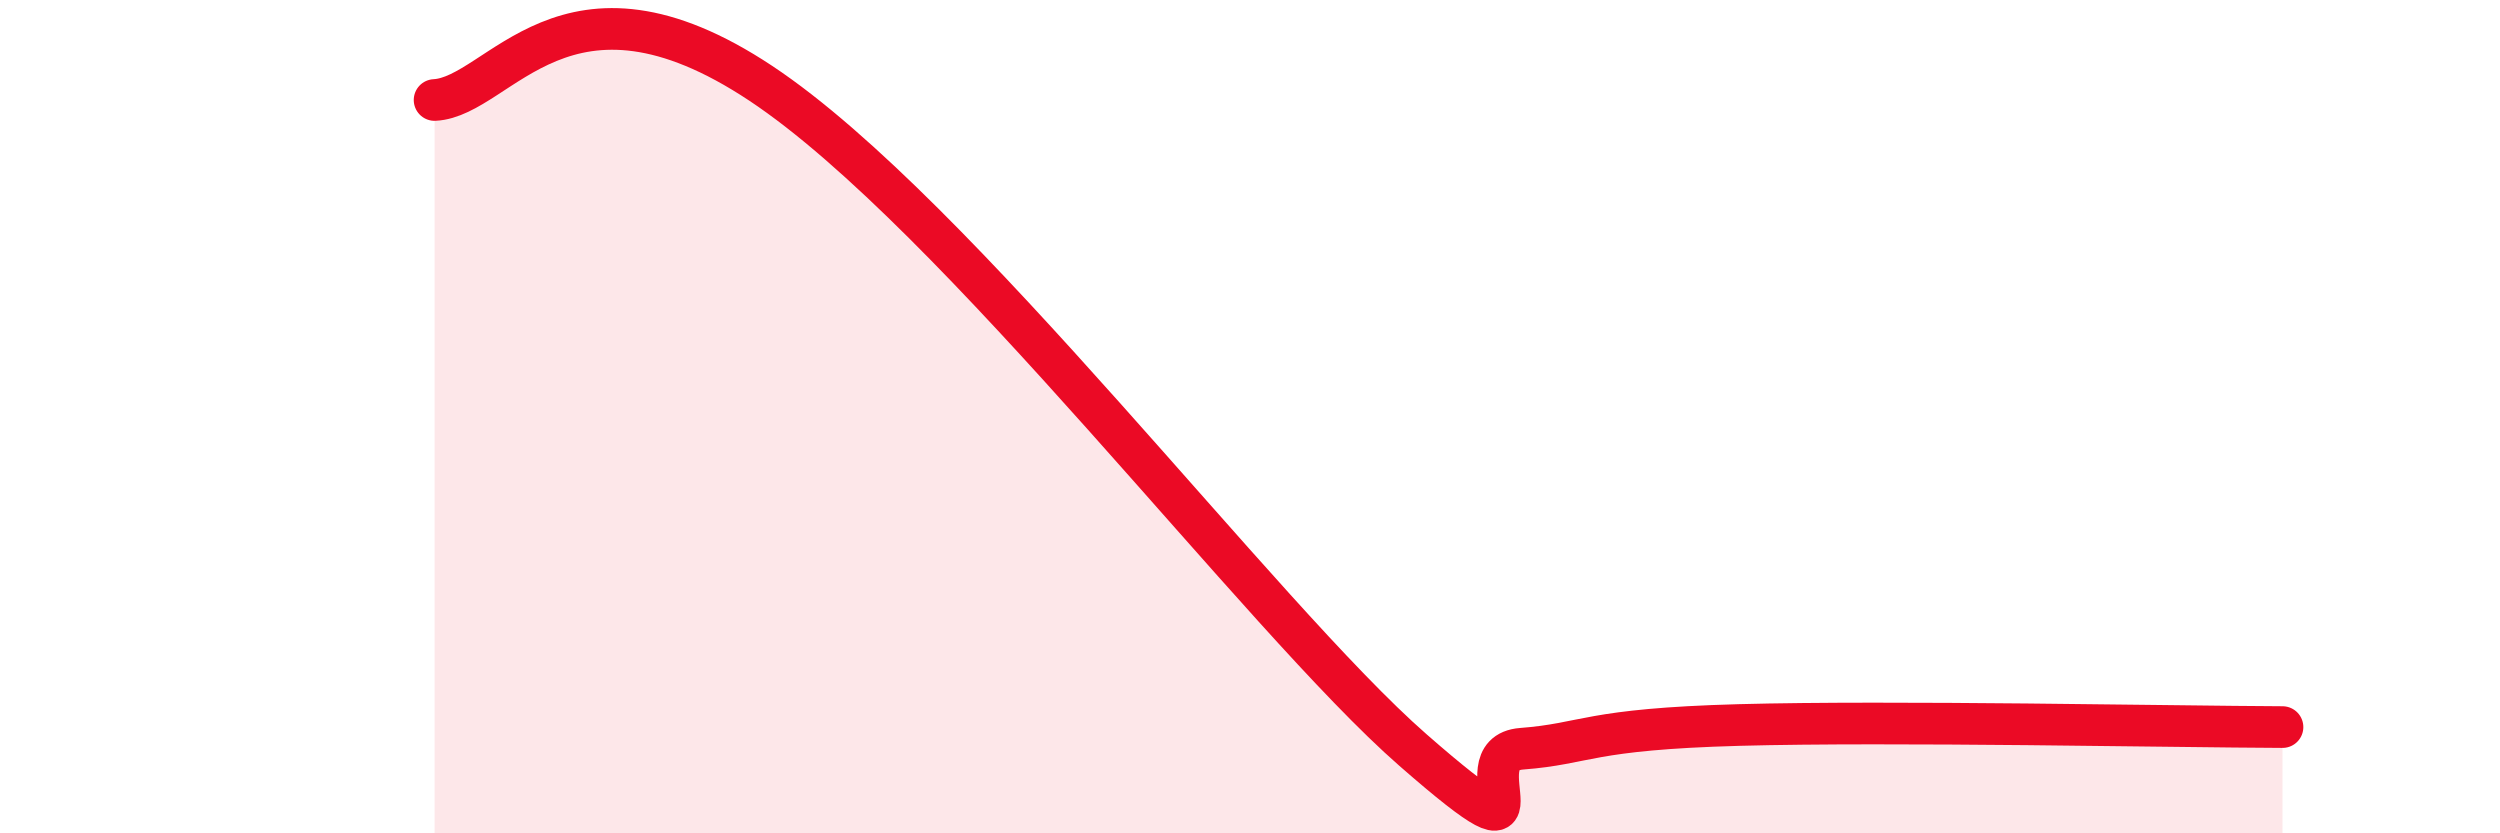
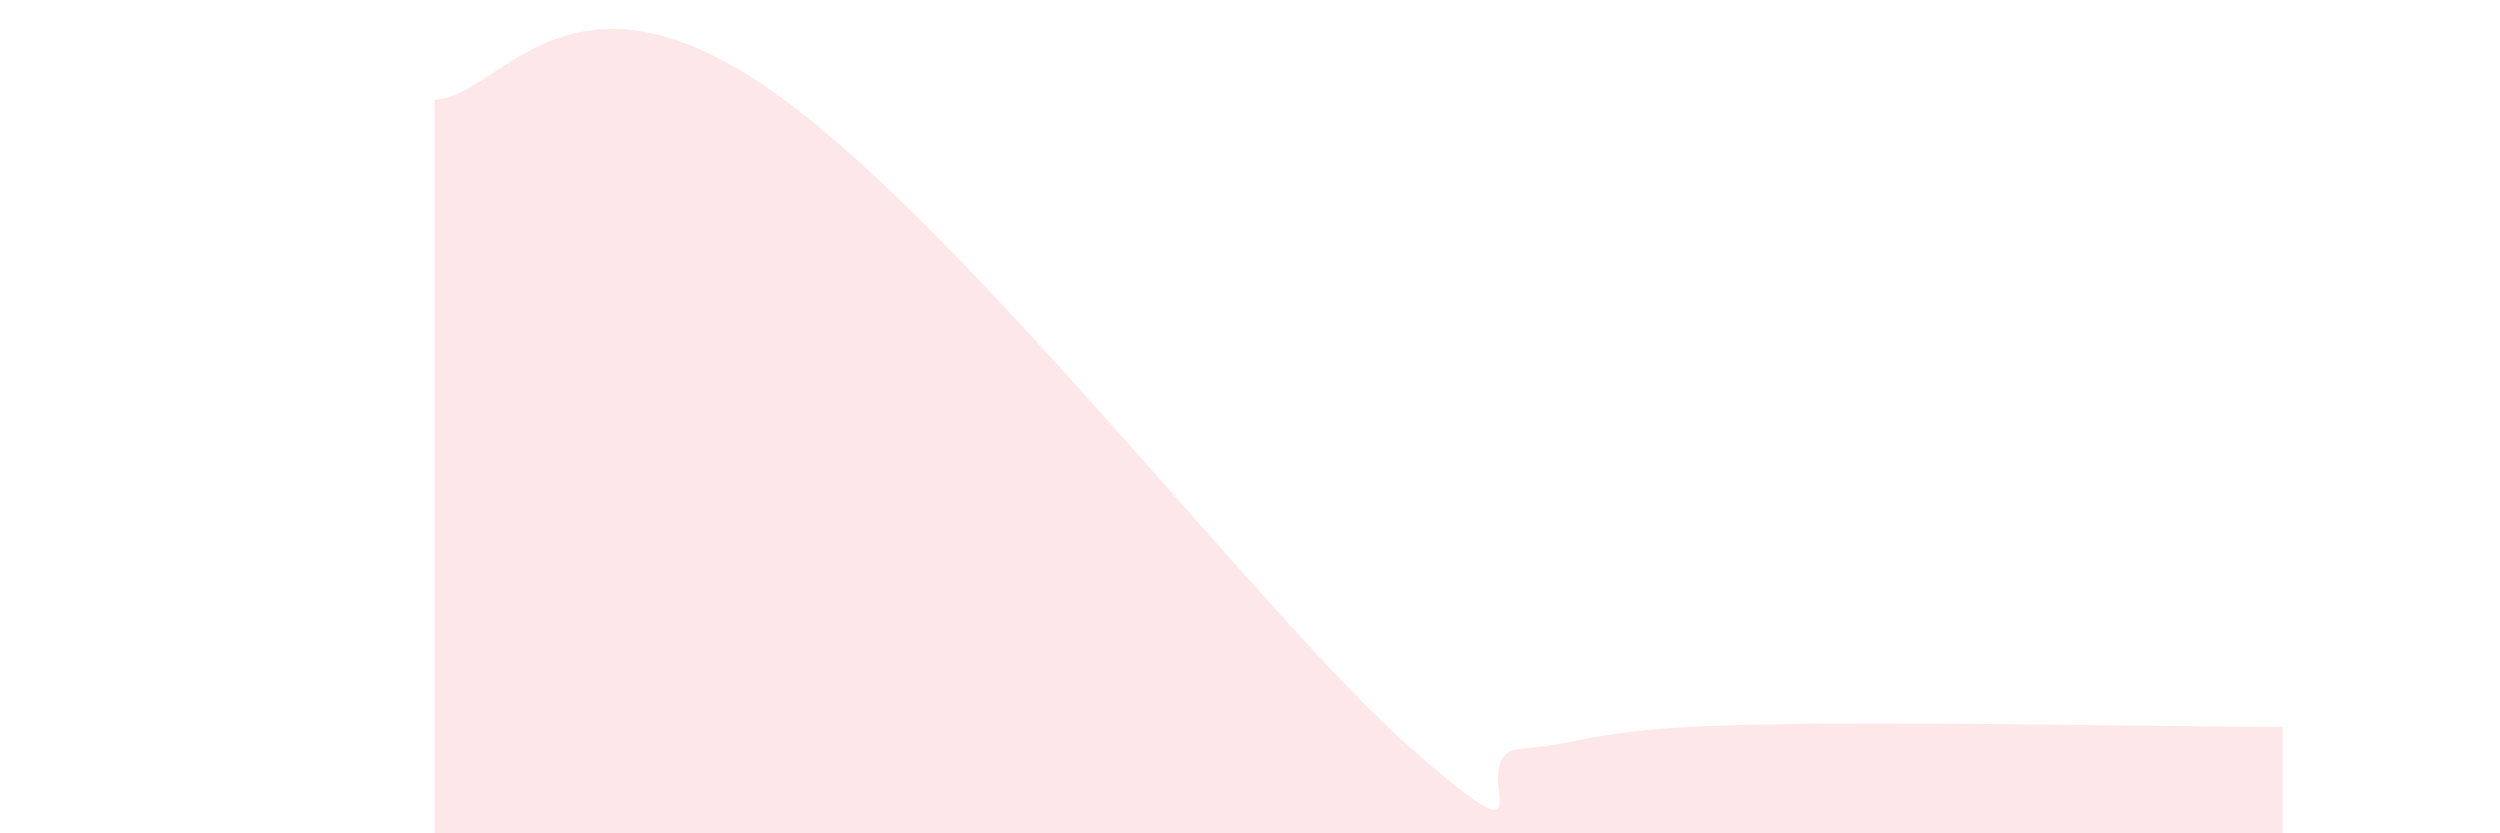
<svg xmlns="http://www.w3.org/2000/svg" width="60" height="20" viewBox="0 0 60 20">
  <path d="M 10.43,2.4 C 12,2.32 13.56,-1.12 18.26,2 C 22.96,5.12 30.26,14.81 33.91,18 C 37.56,21.19 34.95,18.09 36.52,17.97 C 38.09,17.85 38.09,17.5 41.74,17.4 C 45.39,17.3 52.17,17.44 54.78,17.45L54.78 20L10.43 20Z" fill="#EB0A25" opacity="0.1" stroke-linecap="round" stroke-linejoin="round" />
-   <path d="M 10.43,2.4 C 12,2.32 13.56,-1.12 18.26,2 C 22.96,5.12 30.26,14.81 33.91,18 C 37.56,21.19 34.95,18.09 36.52,17.97 C 38.09,17.85 38.09,17.5 41.74,17.4 C 45.39,17.3 52.17,17.44 54.78,17.45" stroke="#EB0A25" stroke-width="1" fill="none" stroke-linecap="round" stroke-linejoin="round" />
</svg>